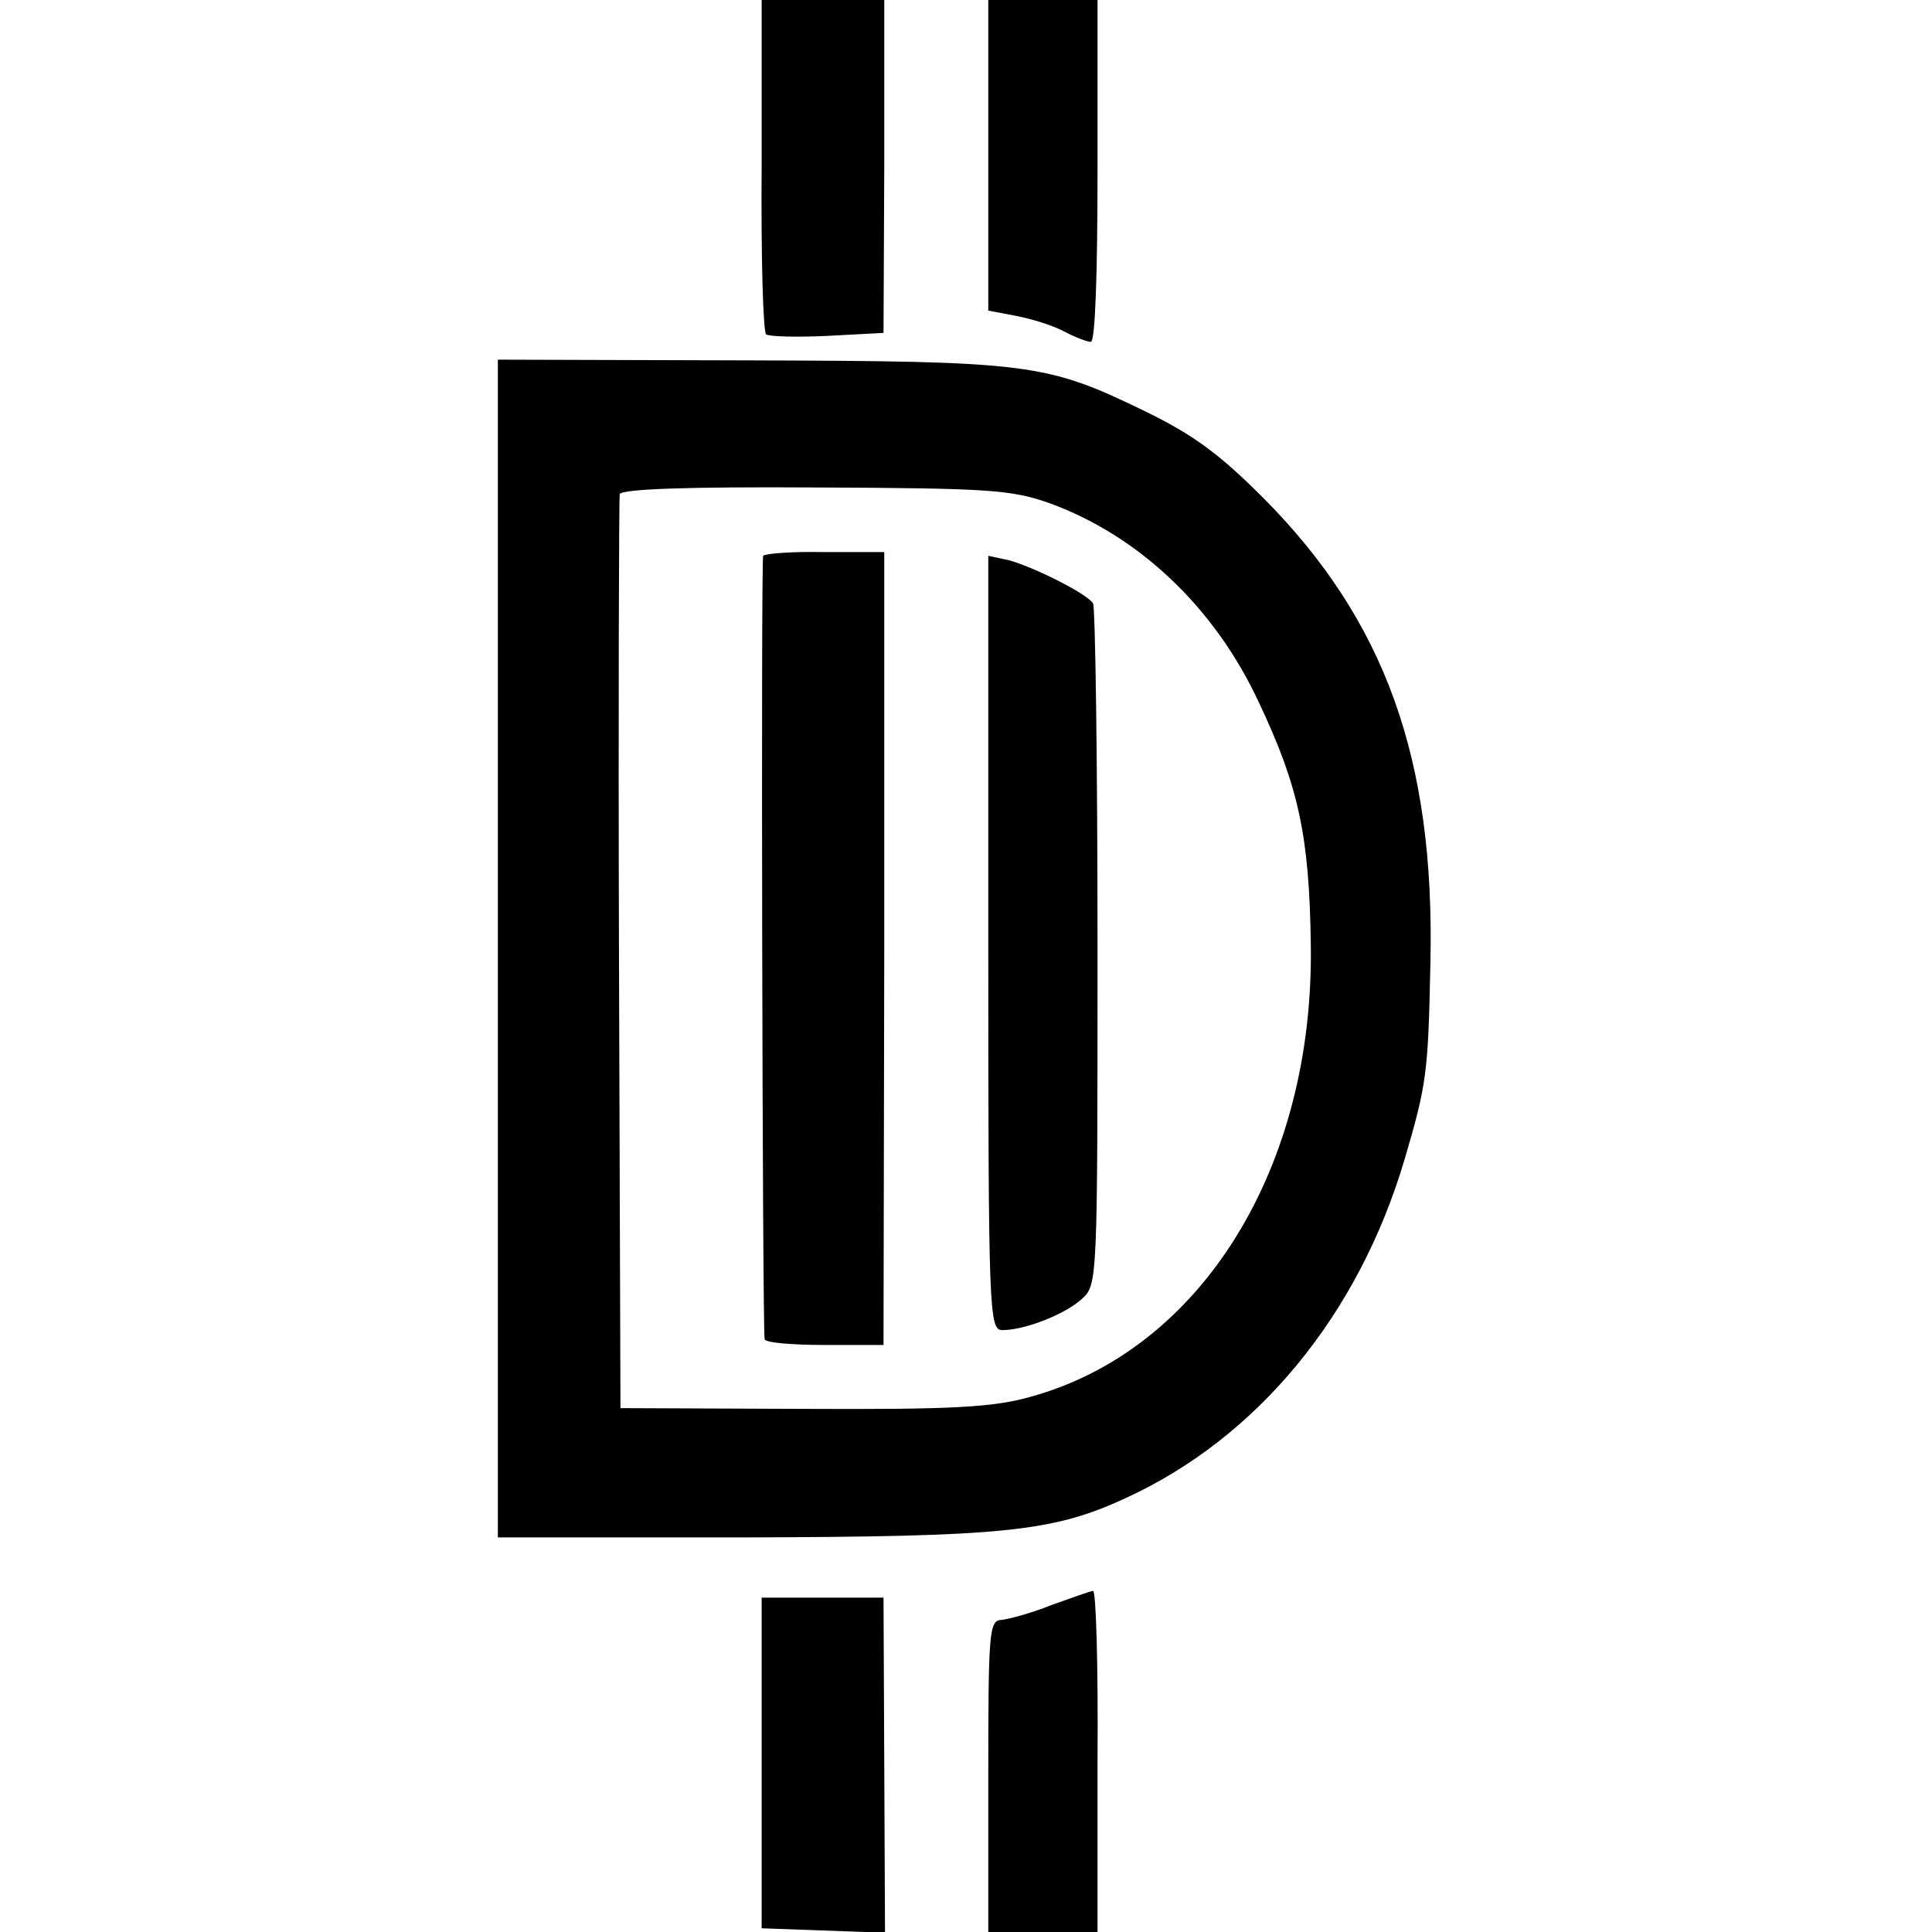
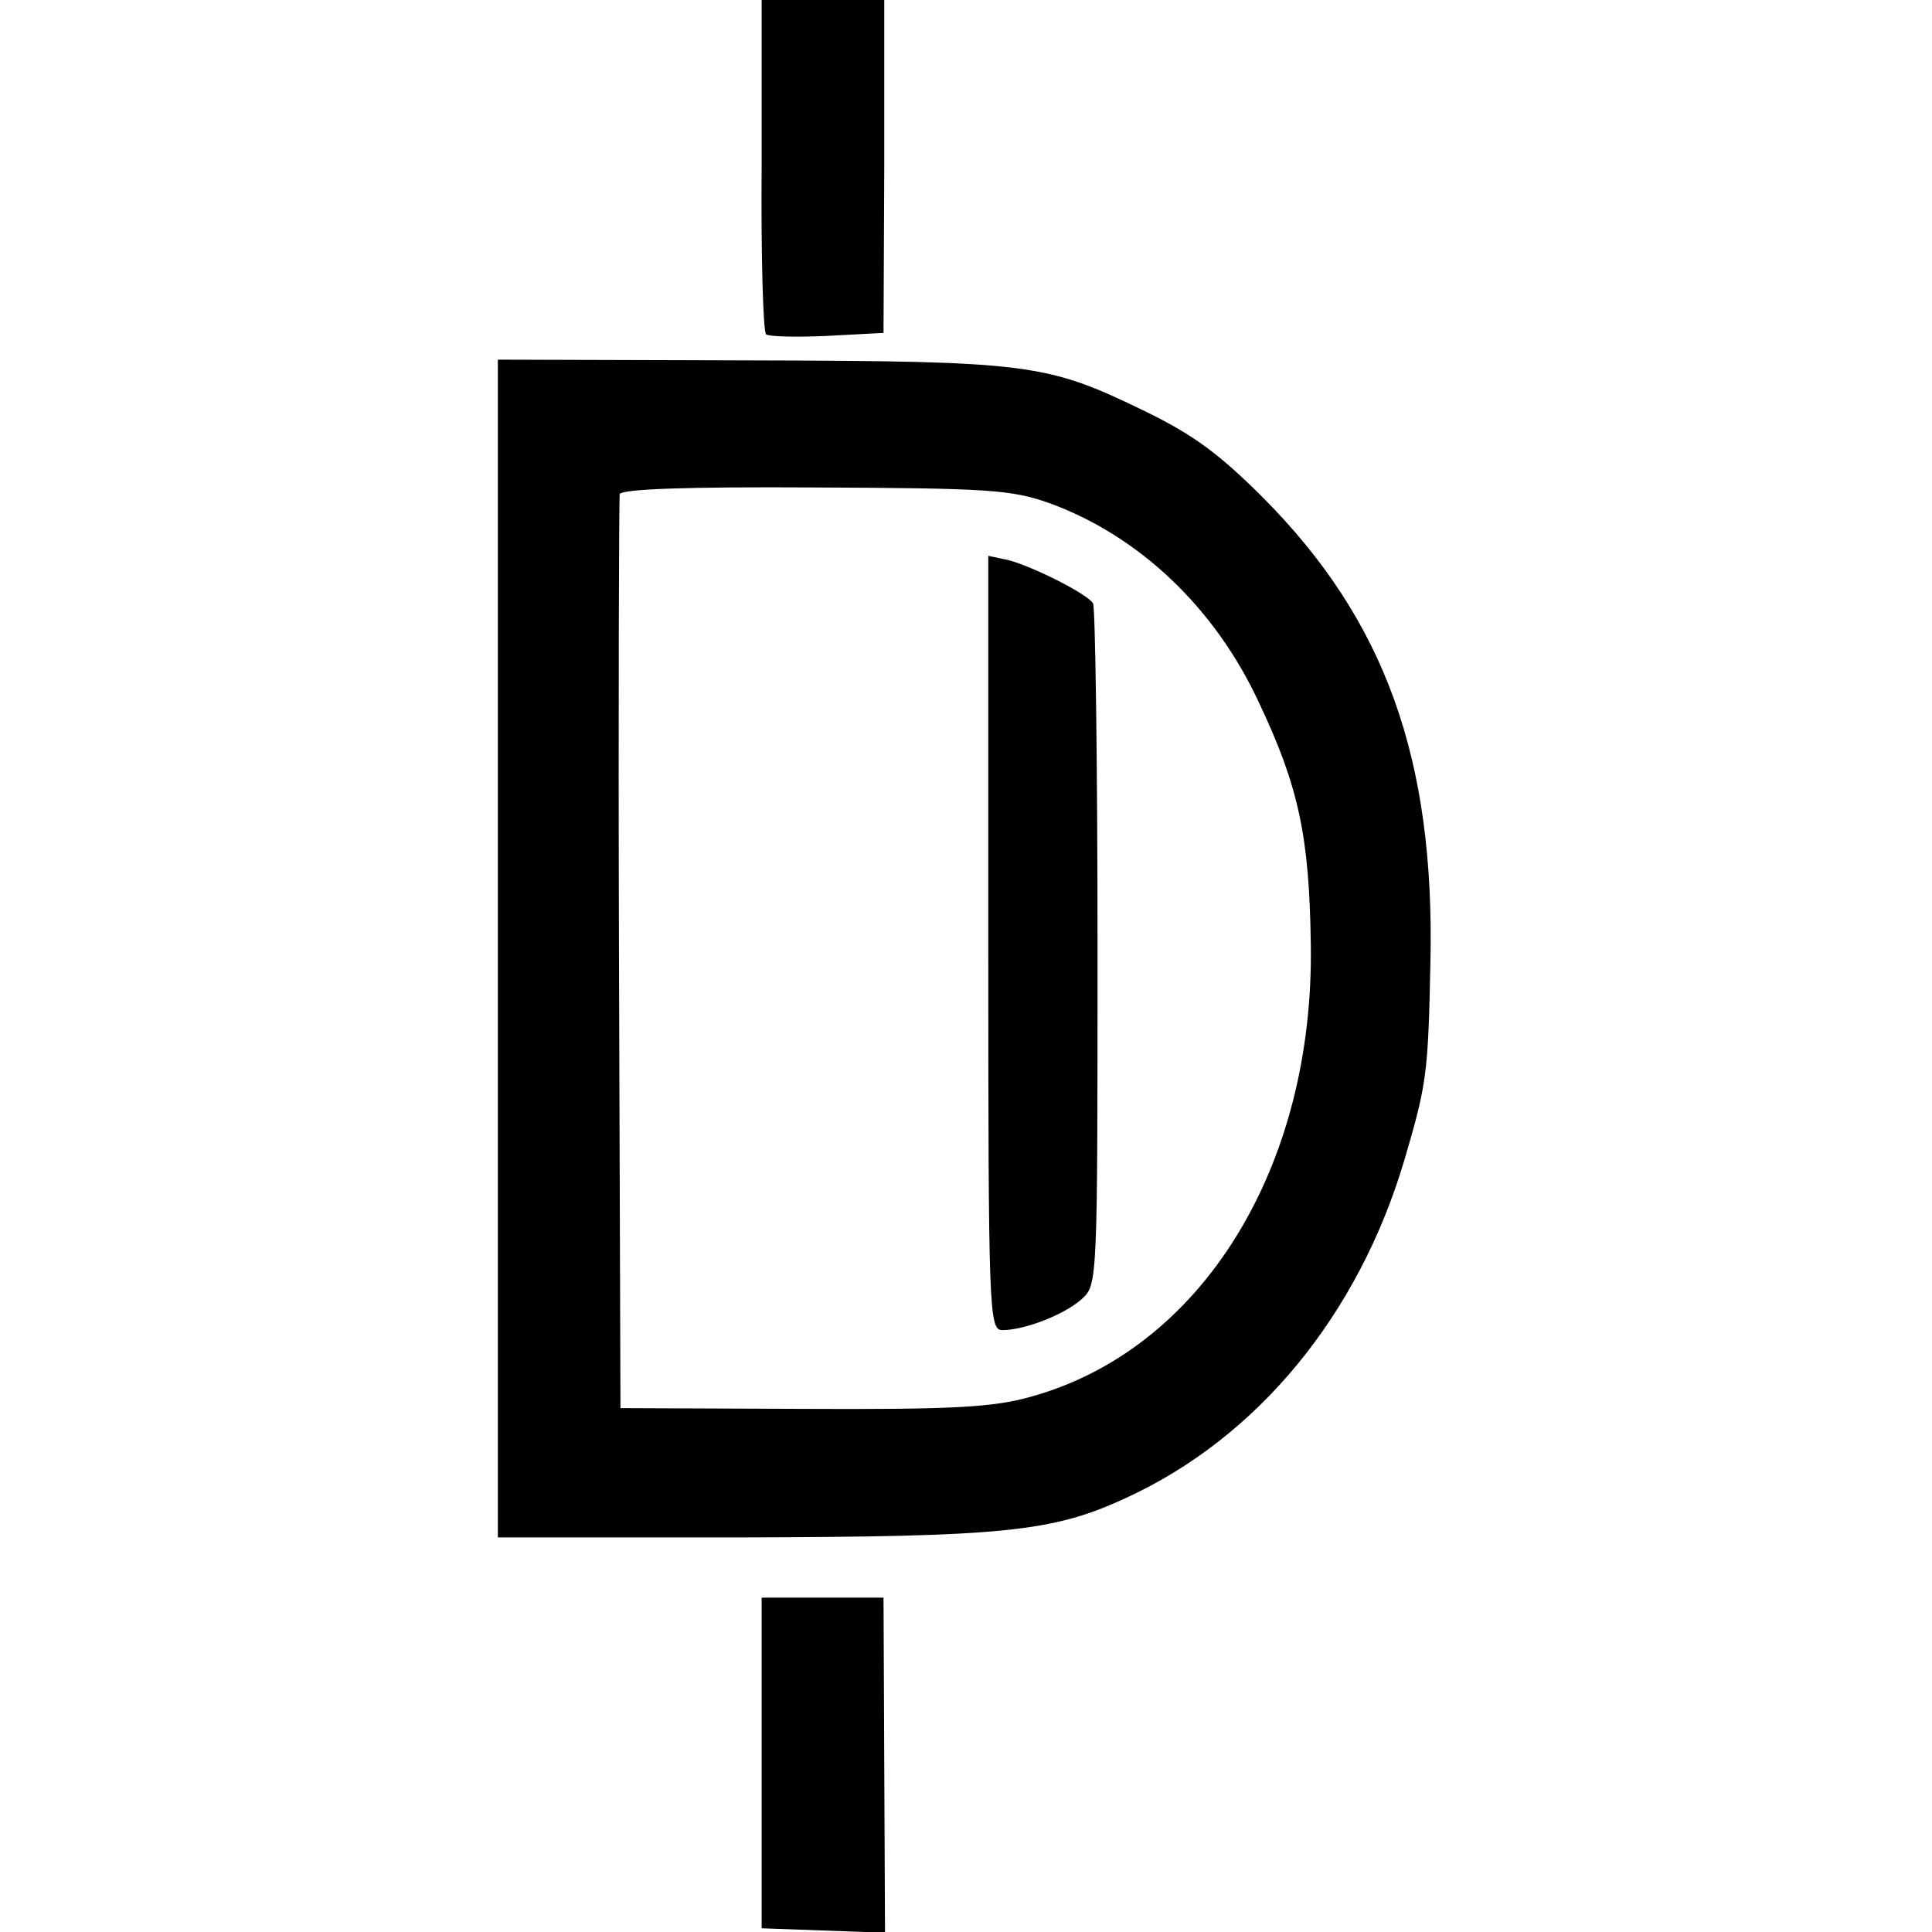
<svg xmlns="http://www.w3.org/2000/svg" version="1.0" width="260pt" height="260pt" viewBox="0 0 260 260" preserveAspectRatio="xMidYMid meet">
  <g transform="translate(0,260) scale(0.1,-0.1)" fill="#000000" stroke="none">
    <path d="M1025 2378 c-1 -123 2 -225 6 -228 4 -3 41 -4 83 -2 l75 4 1 224 0 224 -83 0 -82 0 0 -222z" />
-     <path d="M1330 2391 l0 -209 37 -7 c21 -4 50 -13 65 -21 15 -8 31 -14 36 -14 6 0 9 94 9 230 l0 230 -74 0 -73 0 0 -209z" />
    <path d="M670 1323 l0 -792 328 0 c351 1 418 7 517 53 177 81 313 246 375 455 30 102 32 116 35 266 6 274 -61 460 -225 625 -59 59 -94 85 -160 117 -132 64 -154 67 -532 68 l-338 1 0 -793z m742 600 c121 -44 223 -141 282 -268 54 -114 68 -181 70 -325 5 -301 -147 -547 -378 -610 -50 -14 -105 -17 -306 -16 l-245 1 -2 610 c-1 336 0 615 1 620 3 7 92 10 262 9 234 -1 265 -3 316 -21z" />
-     <path d="M1027 1852 c-3 -6 -1 -1037 2 -1054 0 -5 37 -8 81 -8 l79 0 1 533 0 534 -80 0 c-44 1 -81 -2 -83 -5z" />
    <path d="M1330 1331 c0 -500 1 -521 19 -521 30 0 84 21 107 42 21 19 21 23 21 473 0 250 -3 458 -6 463 -8 13 -80 49 -113 58 l-28 6 0 -521z" />
-     <path d="M1415 440 c-27 -11 -58 -19 -67 -20 -17 0 -18 -17 -18 -210 l0 -210 73 0 74 0 0 230 c1 127 -2 230 -6 229 -3 0 -28 -9 -56 -19z" />
    <path d="M1025 228 l0 -223 83 -3 83 -3 -1 226 -1 225 -82 0 -82 0 0 -222z" />
  </g>
</svg>